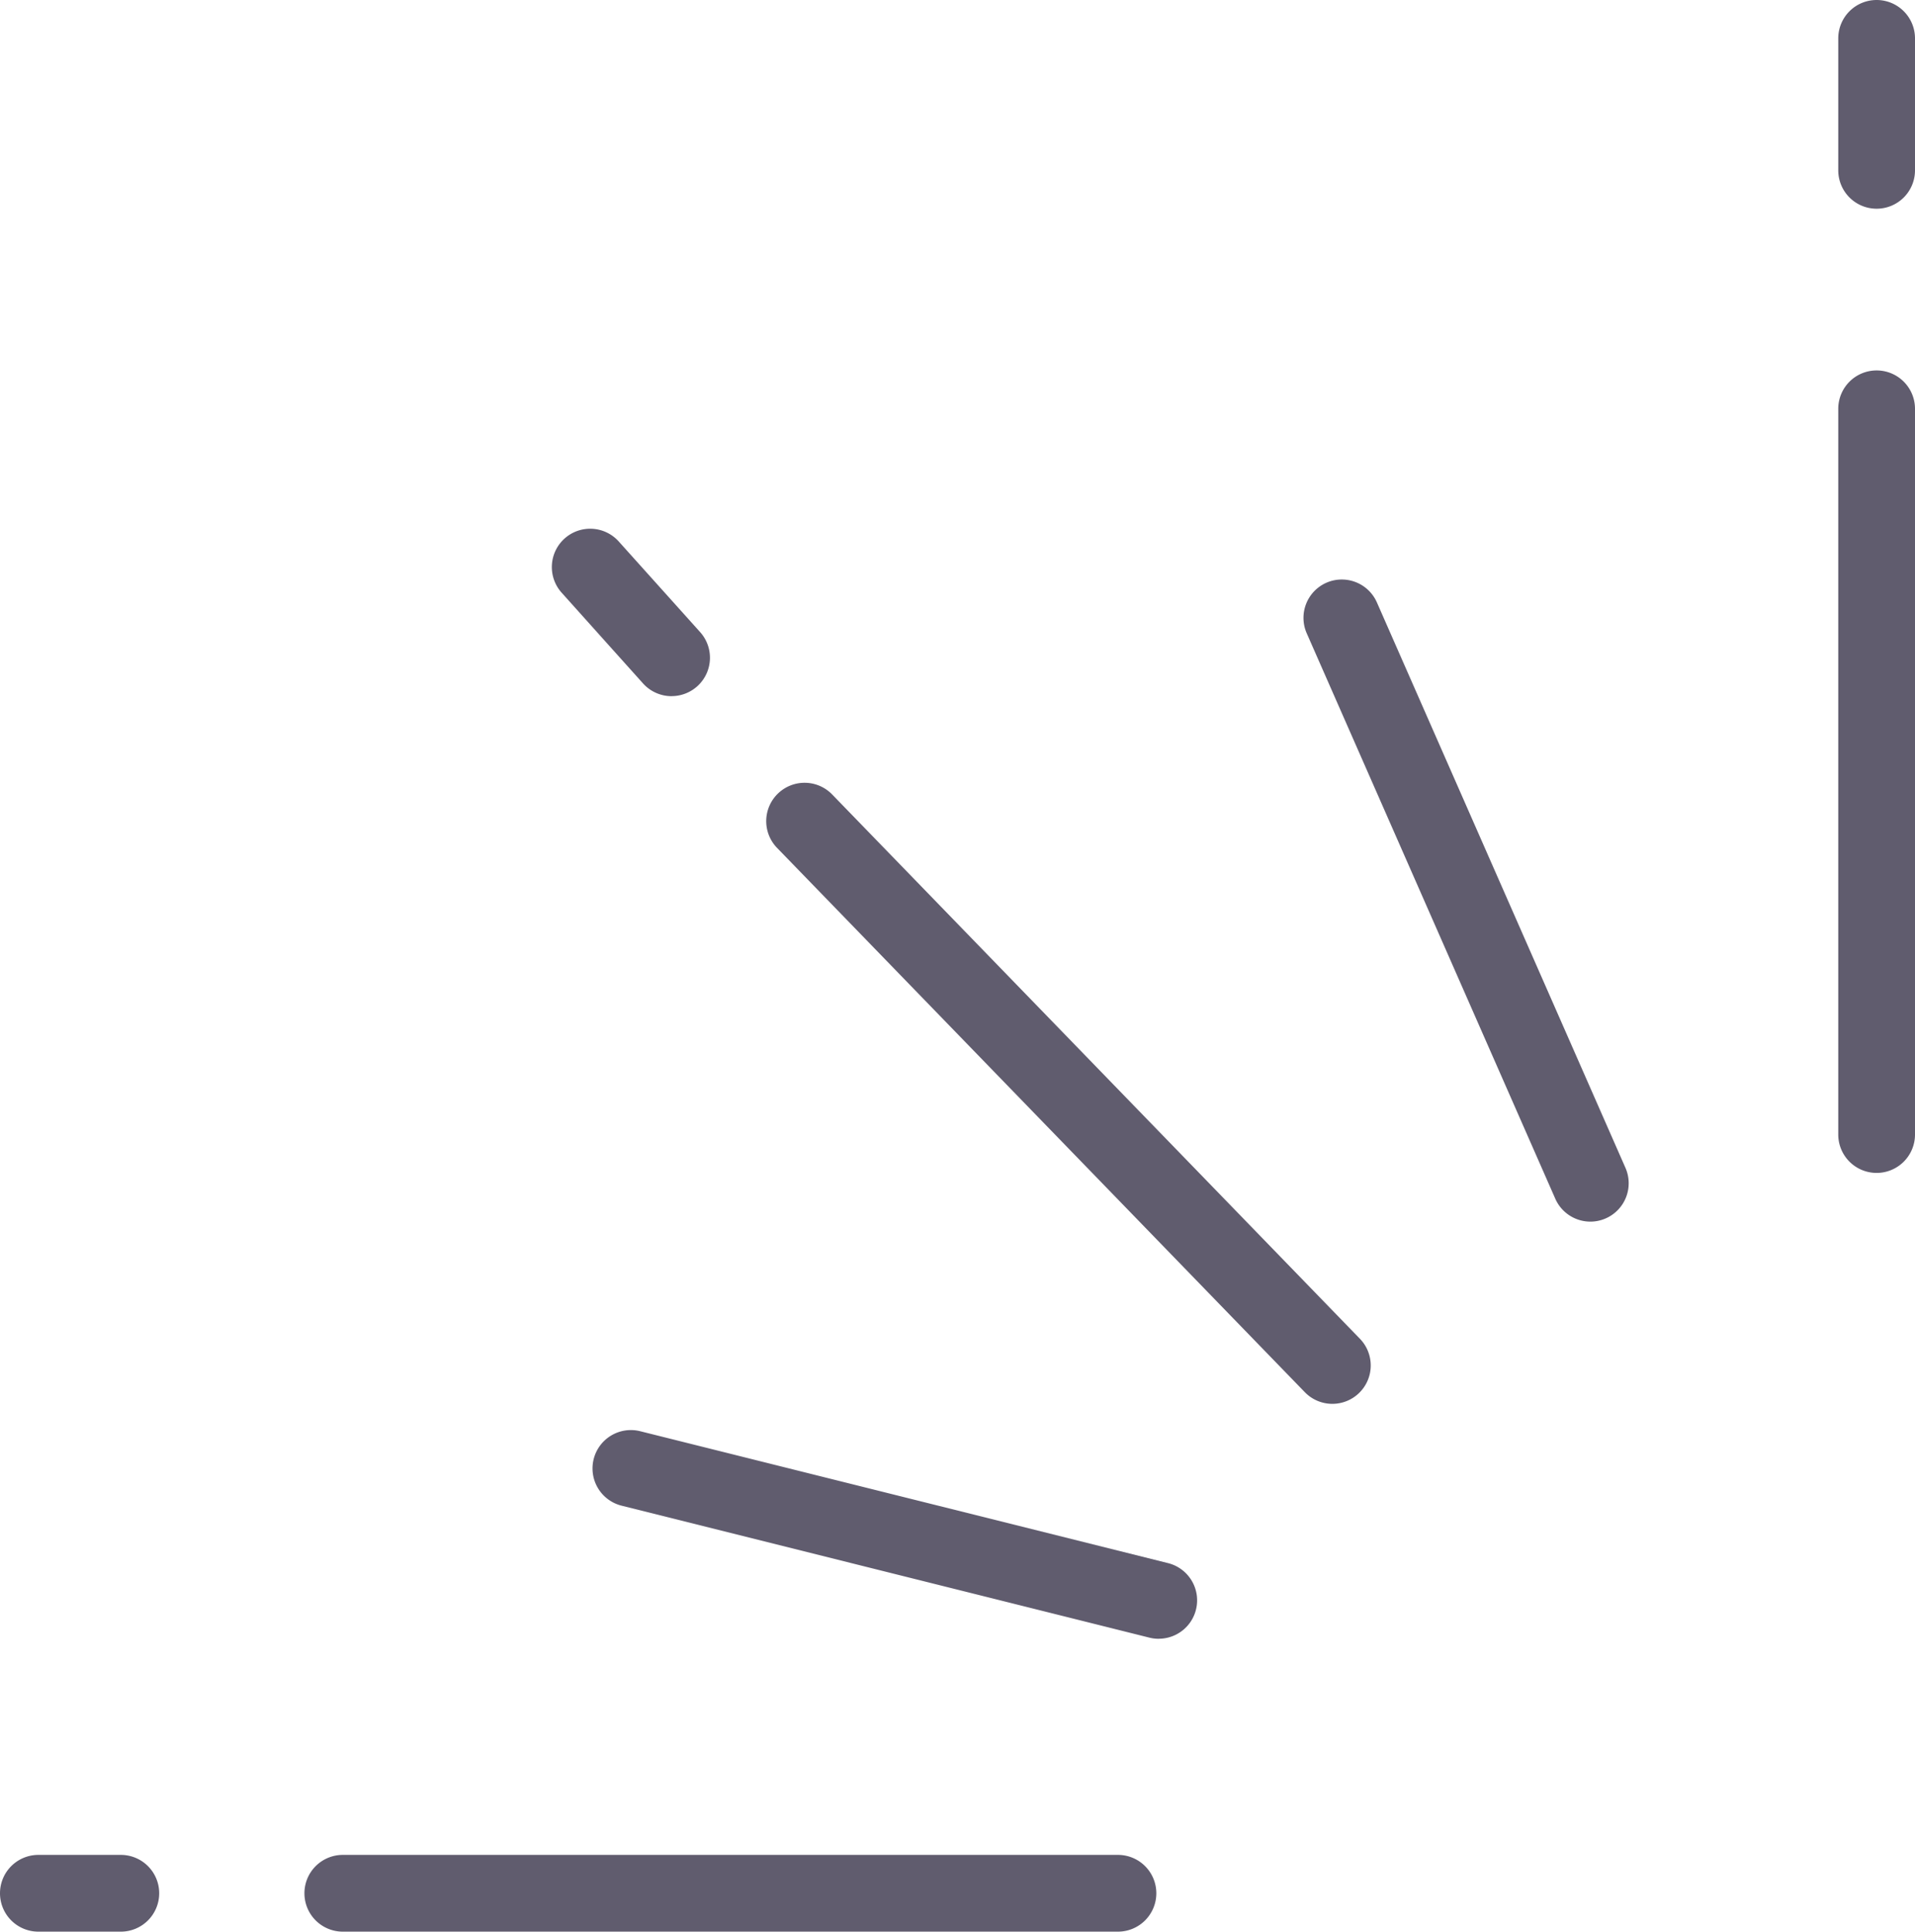
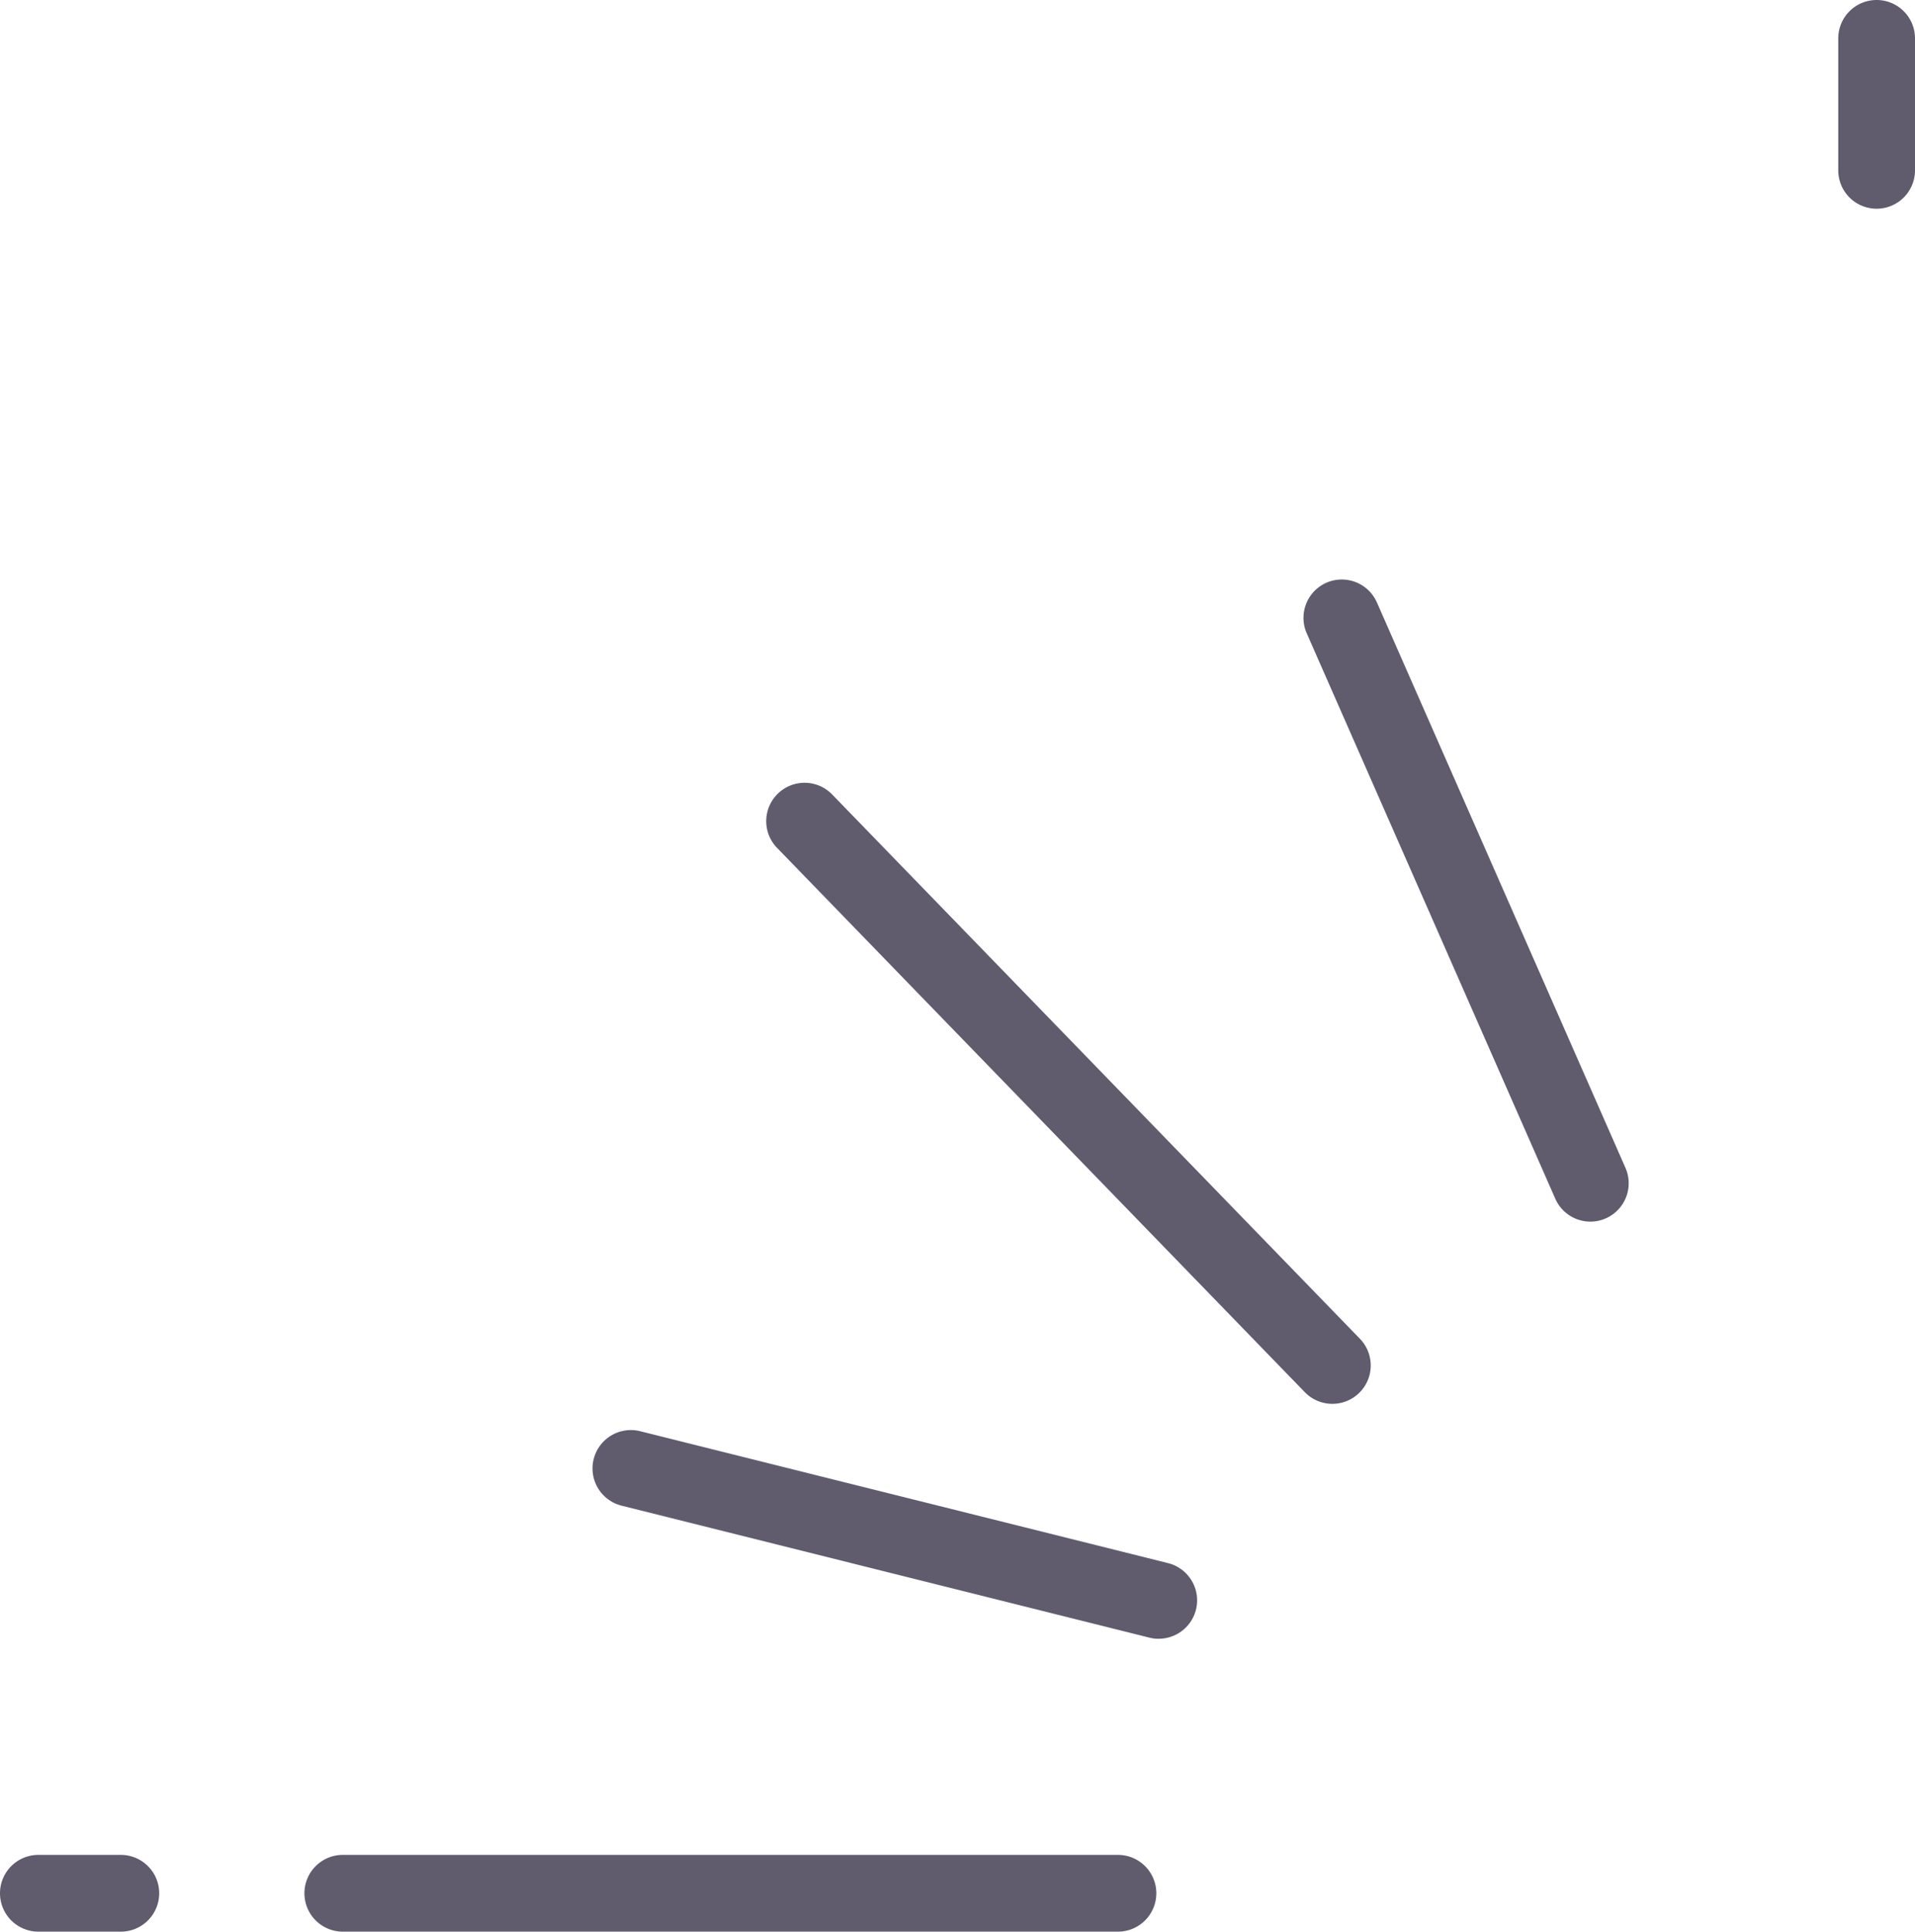
<svg xmlns="http://www.w3.org/2000/svg" width="74.856" height="75.501" viewBox="0 0 74.856 75.501">
  <g transform="translate(1.5 1.5)">
    <path d="M30.3,1.5H0A1.5,1.5,0,0,1-1.5,0,1.5,1.5,0,0,1,0-1.5H30.3A1.5,1.5,0,0,1,31.8,0,1.5,1.5,0,0,1,30.3,1.5Z" transform="translate(11.9 72.501)" fill="#605c6e" />
    <path d="M3.223,1.5H0A1.5,1.5,0,0,1-1.5,0,1.5,1.5,0,0,1,0-1.5H3.223A1.5,1.5,0,0,1,4.723,0,1.5,1.5,0,0,1,3.223,1.5Z" transform="translate(0 72.501)" fill="#605c6e" />
    <path d="M20.631,6.658a1.5,1.5,0,0,1-.365-.045L-.364,1.455A1.5,1.5,0,0,1-1.455-.364,1.5,1.5,0,0,1,.364-1.455L20.994,3.7a1.5,1.5,0,0,1-.363,2.956Z" transform="translate(23.161 55.896)" fill="#605c6e" />
    <path d="M20.63,22.775a1.5,1.5,0,0,1-1.077-.456L-1.077,1.044a1.5,1.5,0,0,1,.033-2.121,1.5,1.5,0,0,1,2.121.033l20.63,21.275a1.5,1.5,0,0,1-1.077,2.544Z" transform="translate(29.951 30.596)" fill="#605c6e" />
-     <path d="M3.181,5.046a1.5,1.5,0,0,1-1.117-.5L-1.117,1A1.5,1.5,0,0,1-1-1.117,1.5,1.5,0,0,1,1.117-1L4.3,2.544a1.5,1.5,0,0,1-1.116,2.5Z" transform="translate(21.57 20.665)" fill="#605c6e" />
    <path d="M9.717,23.6a1.5,1.5,0,0,1-1.374-.9L-1.373.6A1.5,1.5,0,0,1-.6-1.373,1.5,1.5,0,0,1,1.373-.6l9.716,22.1a1.5,1.5,0,0,1-1.372,2.1Z" transform="translate(50.95 22.649)" fill="#605c6e" />
-     <path d="M0,29.866a1.5,1.5,0,0,1-1.5-1.5V0A1.5,1.5,0,0,1,0-1.5,1.5,1.5,0,0,1,1.5,0V28.366A1.5,1.5,0,0,1,0,29.866Z" transform="translate(71.856 14.479)" fill="#605c6e" />
    <path d="M0,6.658a1.5,1.5,0,0,1-1.5-1.5V0A1.5,1.5,0,0,1,0-1.5,1.5,1.5,0,0,1,1.5,0V5.158A1.5,1.5,0,0,1,0,6.658Z" transform="translate(71.856 0)" fill="#605c6e" />
  </g>
</svg>